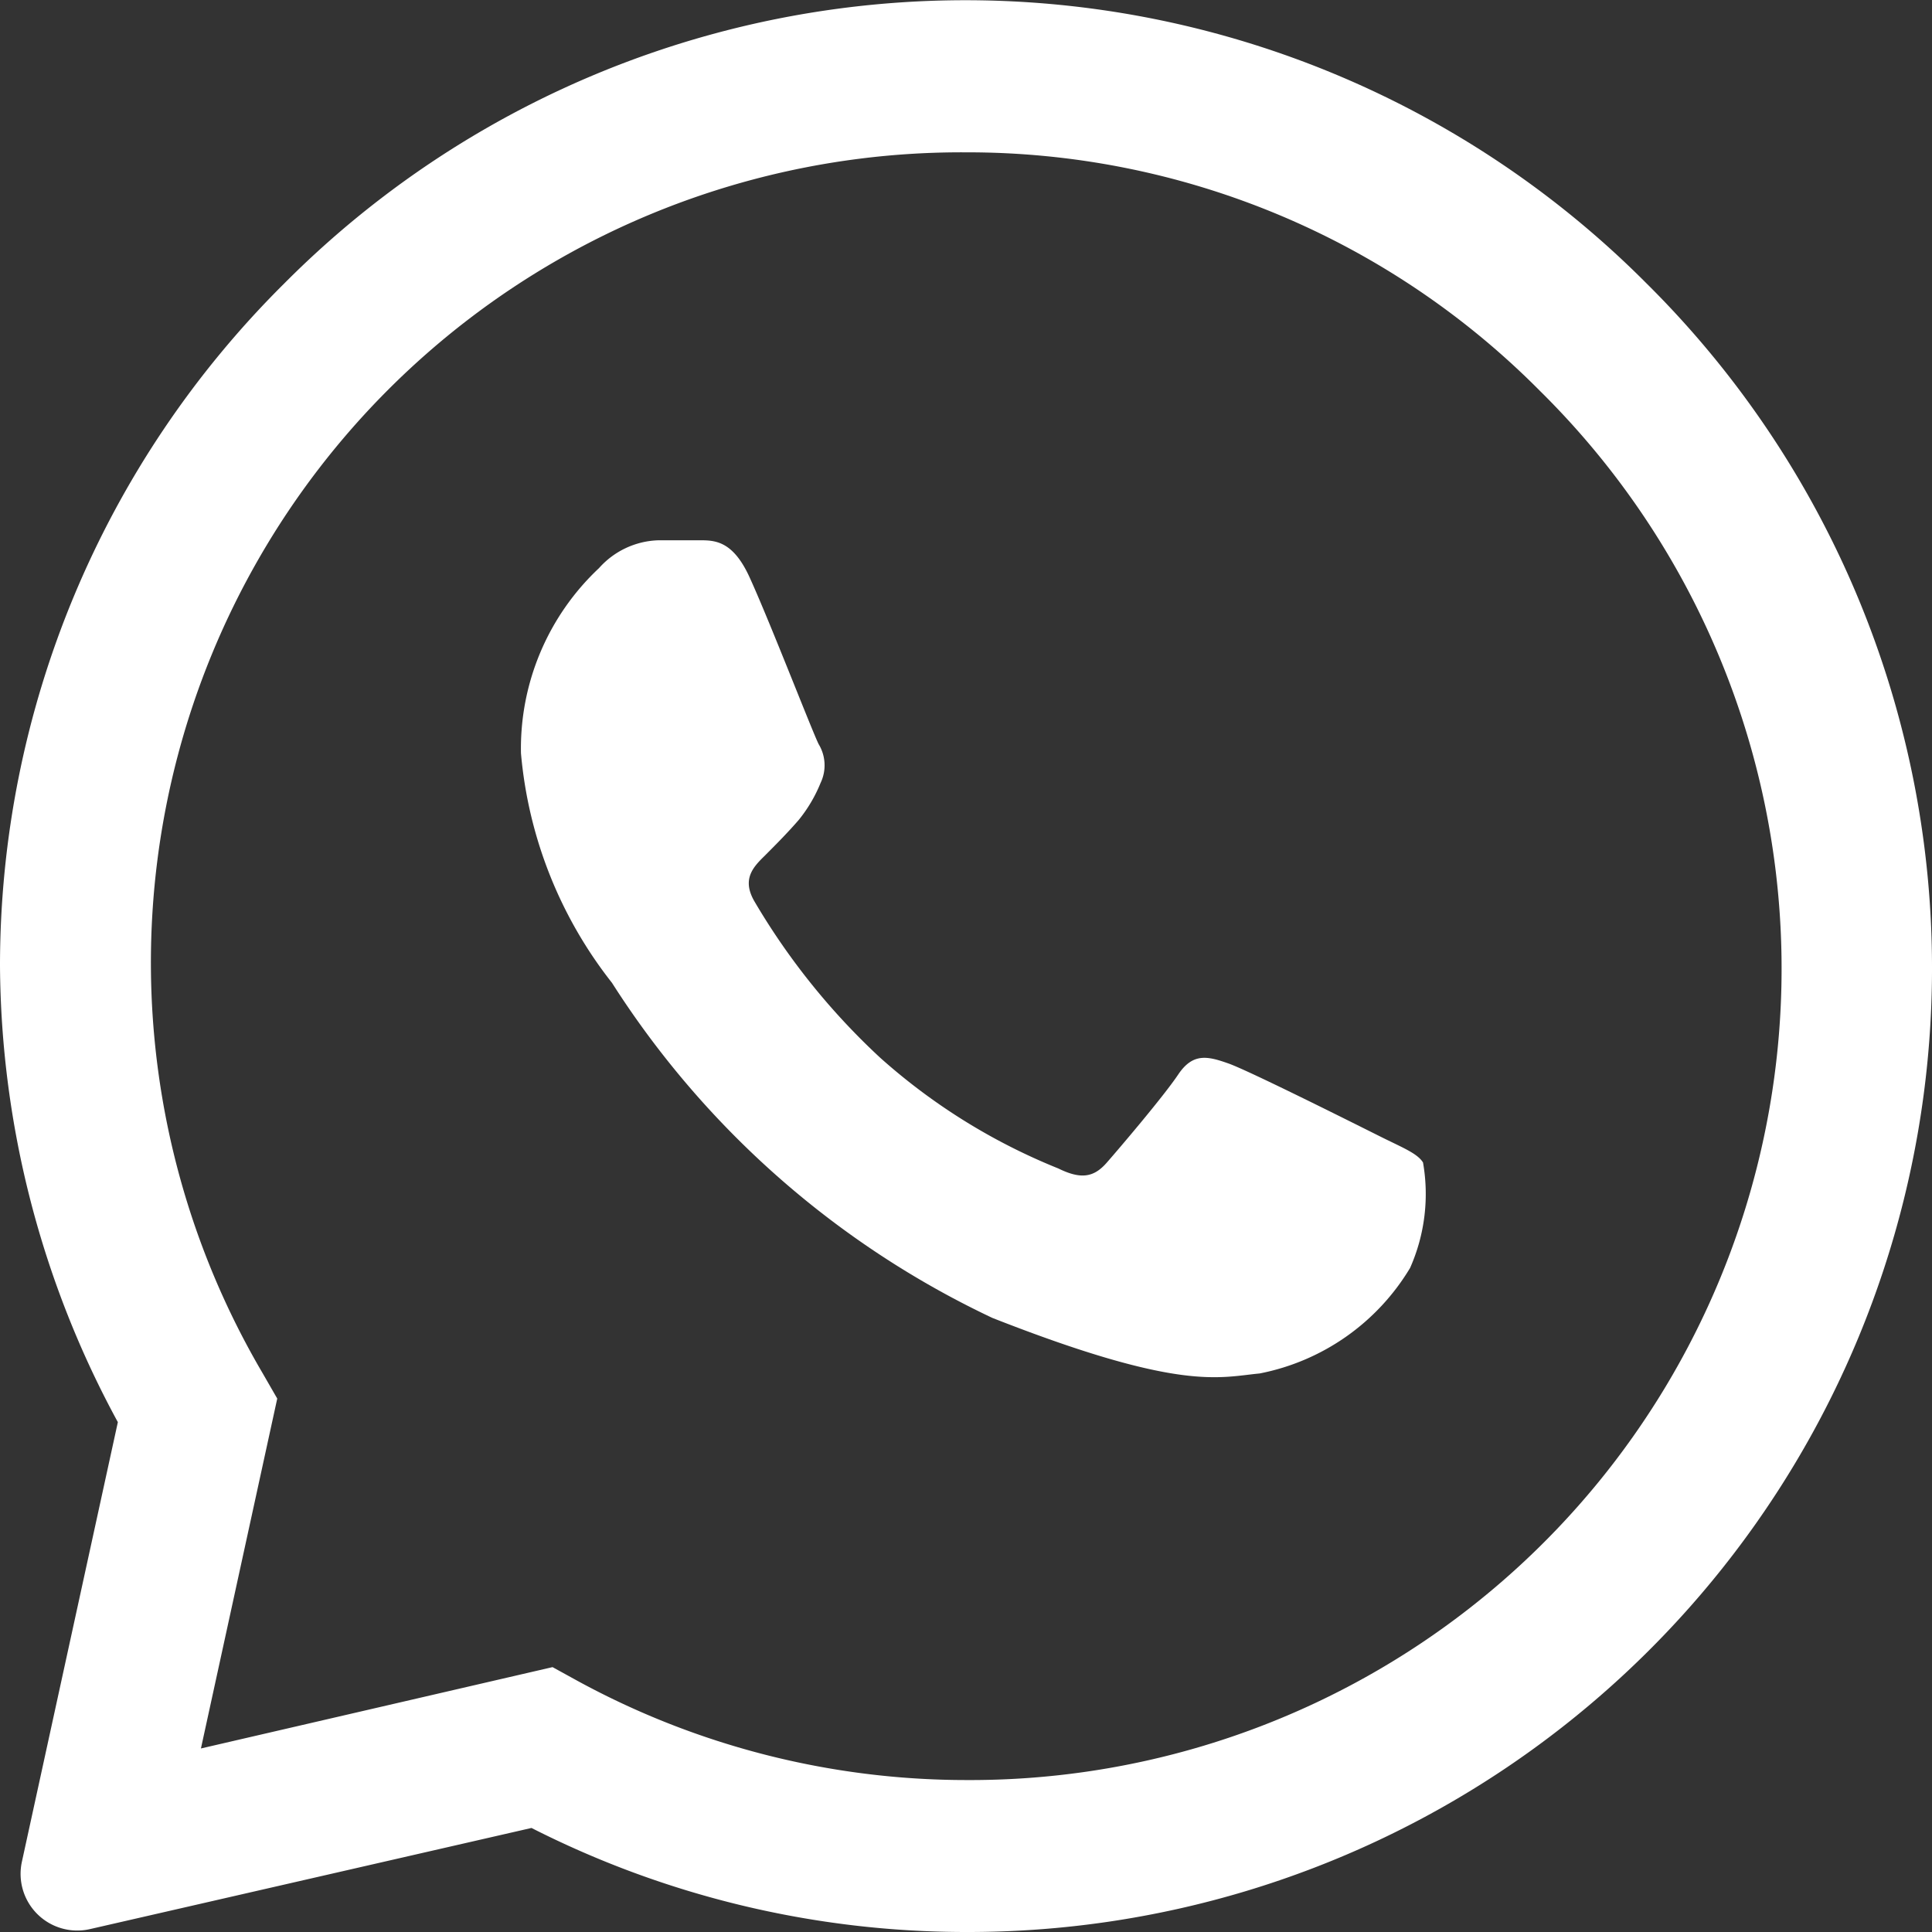
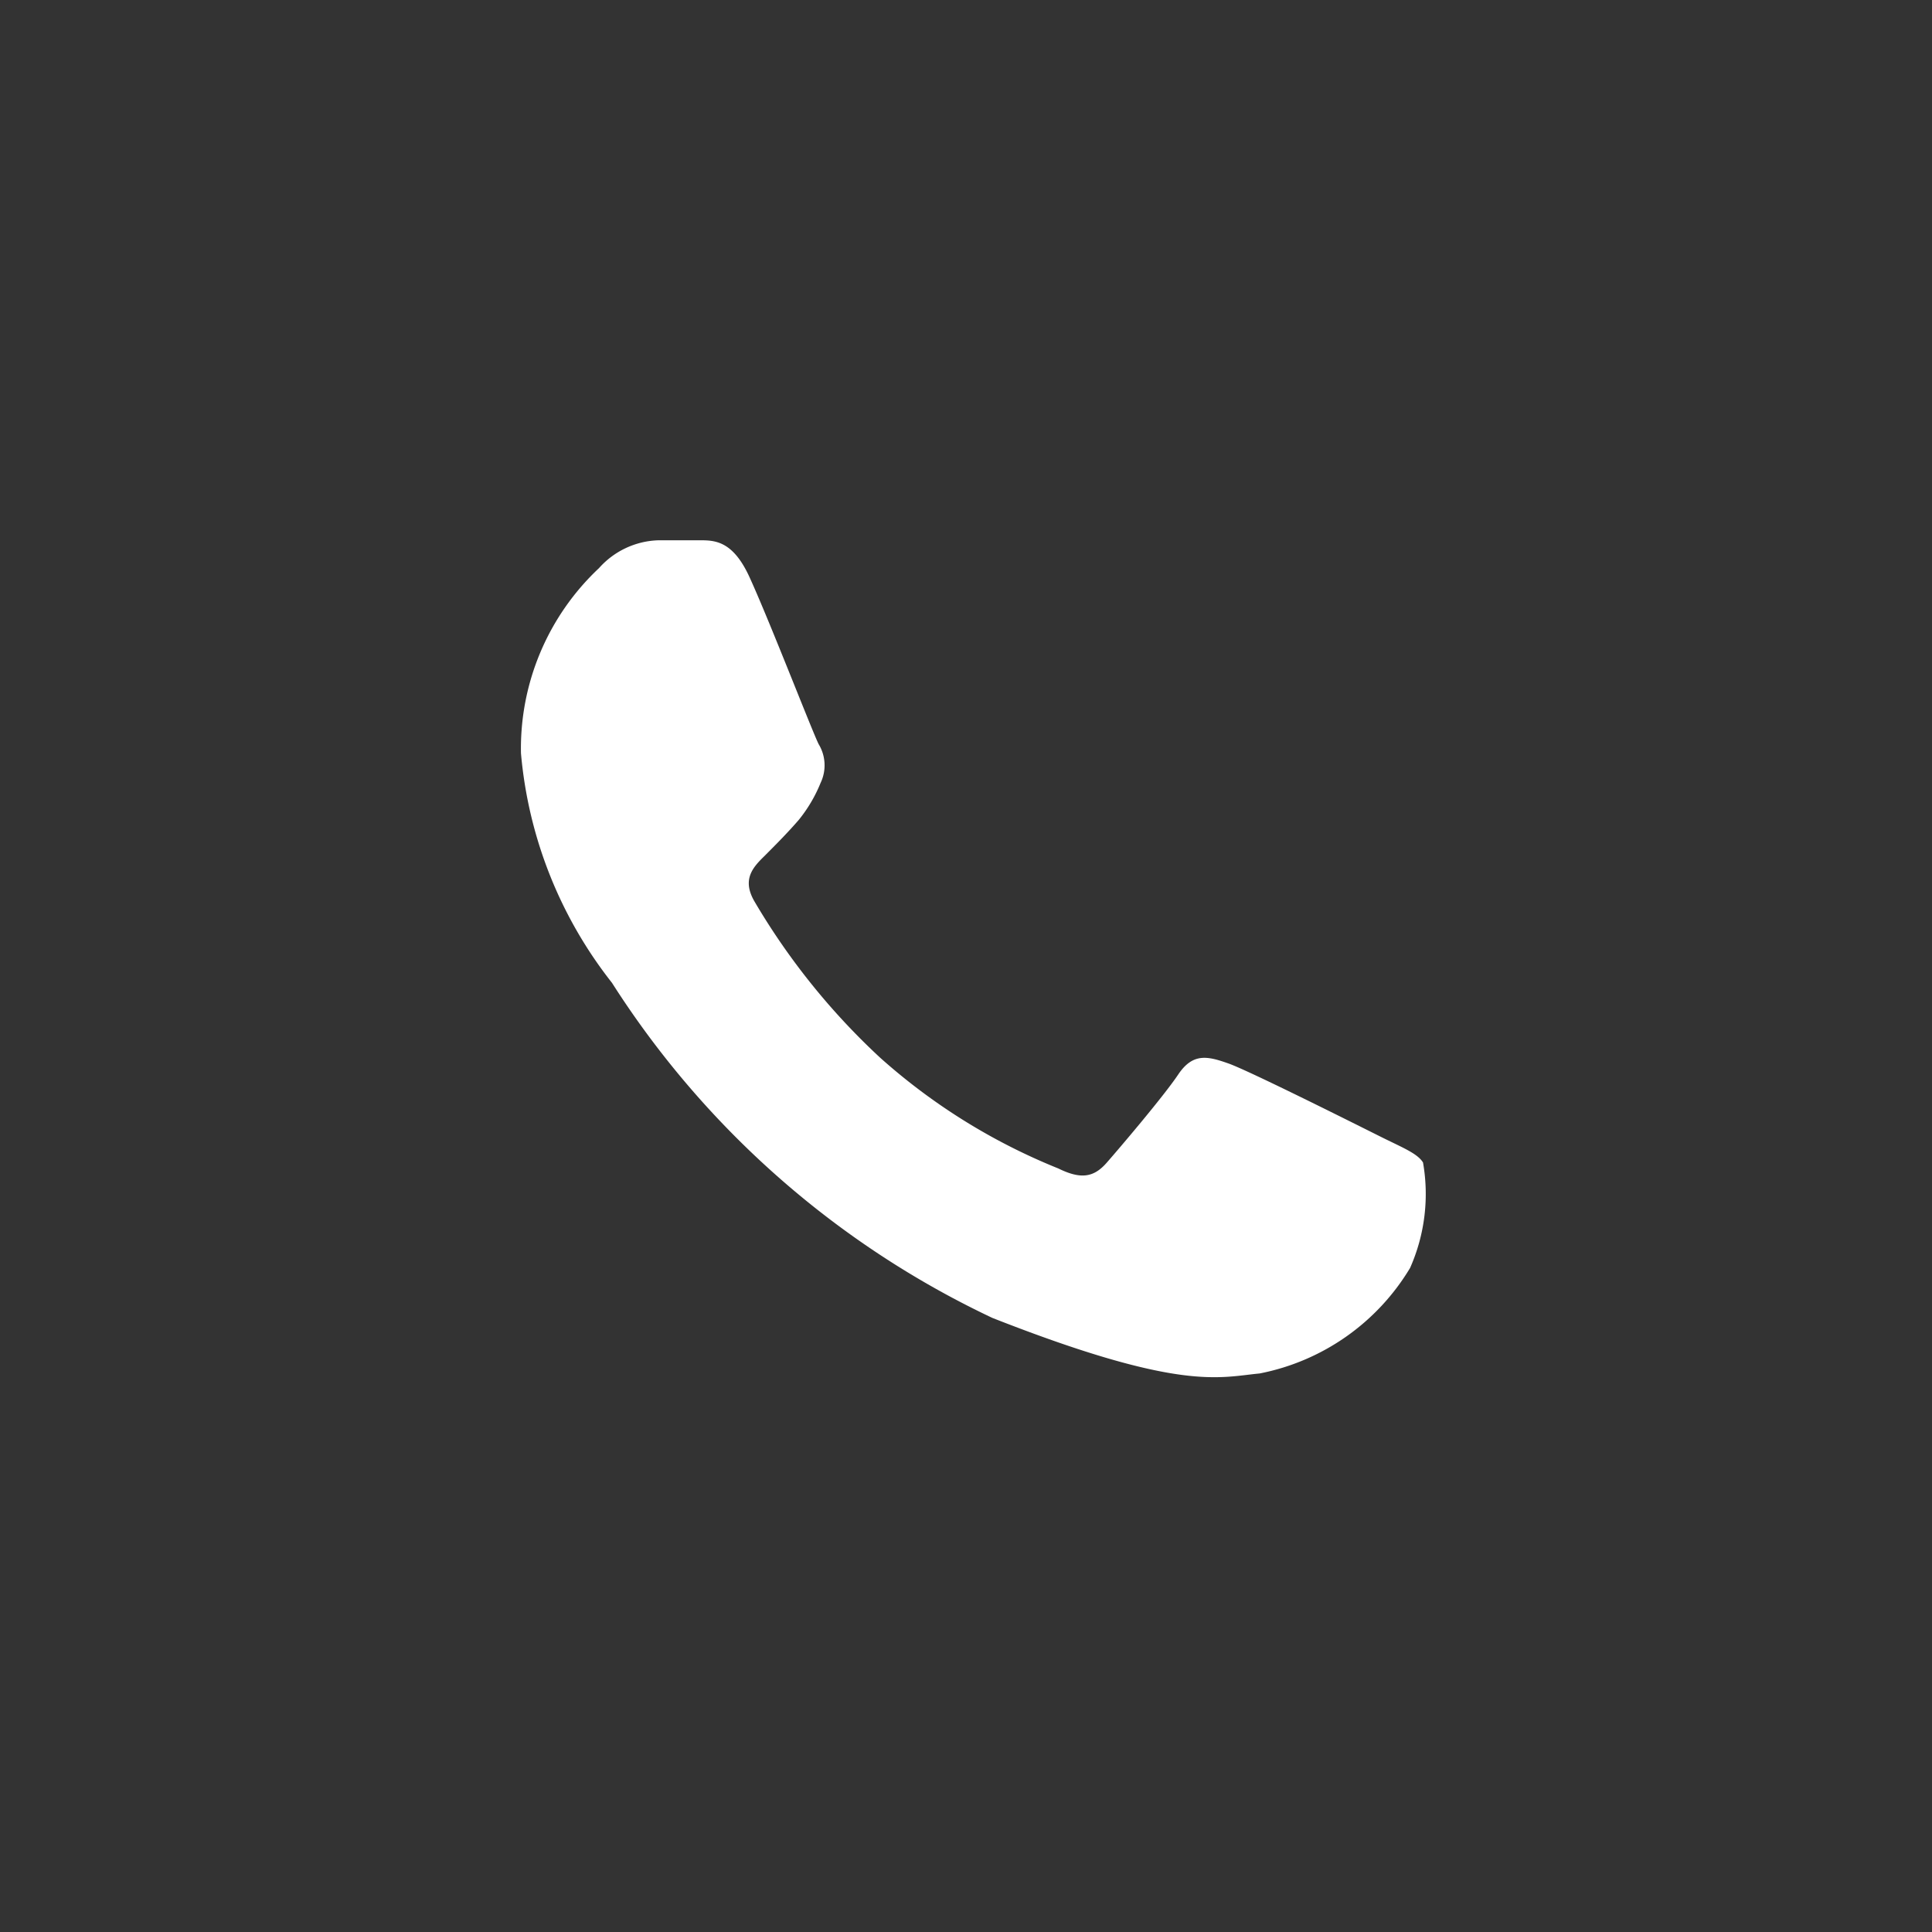
<svg xmlns="http://www.w3.org/2000/svg" id="whatsapp" width="20" height="20" viewBox="0 0 20 20">
  <rect x="0" y="0" width="20" height="20" fill="#333333" stroke="none" />
-   <path id="Caminho_1214" data-name="Caminho 1214" d="M17.044,2.933a9.945,9.945,0,0,0-14.1,0A9.949,9.949,0,0,0,0,10v0H0a10,10,0,0,0,1.22,4.722L.227,19.271a.587.587,0,0,0,.7.7l4.575-1.048A9.932,9.932,0,0,0,10,20h0A9.978,9.978,0,0,0,17.044,2.933ZM10,18.427h0A8.409,8.409,0,0,1,5.978,17.4l-.258-.142L2.08,18.1l.79-3.622-.152-.264A8.388,8.388,0,0,1,10,1.577a8.34,8.34,0,0,1,5.943,2.471A8.4,8.4,0,0,1,10,18.427Z" fill="#fff" />
  <path id="Caminho_1215" data-name="Caminho 1215" d="M140.764,141.9h-.441a.857.857,0,0,0-.615.288,2.56,2.56,0,0,0-.808,1.916,4.469,4.469,0,0,0,.942,2.377,9.461,9.461,0,0,0,3.938,3.469c1.947.765,2.345.615,2.767.575a2.339,2.339,0,0,0,1.557-1.092,1.887,1.887,0,0,0,.134-1.092c-.059-.095-.213-.154-.441-.268s-1.36-.682-1.573-.757-.367-.114-.52.114-.607.761-.741.914-.268.173-.5.059a6.288,6.288,0,0,1-1.845-1.147,7.123,7.123,0,0,1-1.3-1.616c-.134-.229-.016-.355.1-.469.1-.1.244-.244.359-.378a1.5,1.5,0,0,0,.225-.382.422.422,0,0,0-.02-.4c-.059-.114-.5-1.253-.706-1.707h0C141.107,141.92,140.926,141.9,140.764,141.9Z" transform="translate(-133.507 -136.307)" fill="#fff" />
</svg>